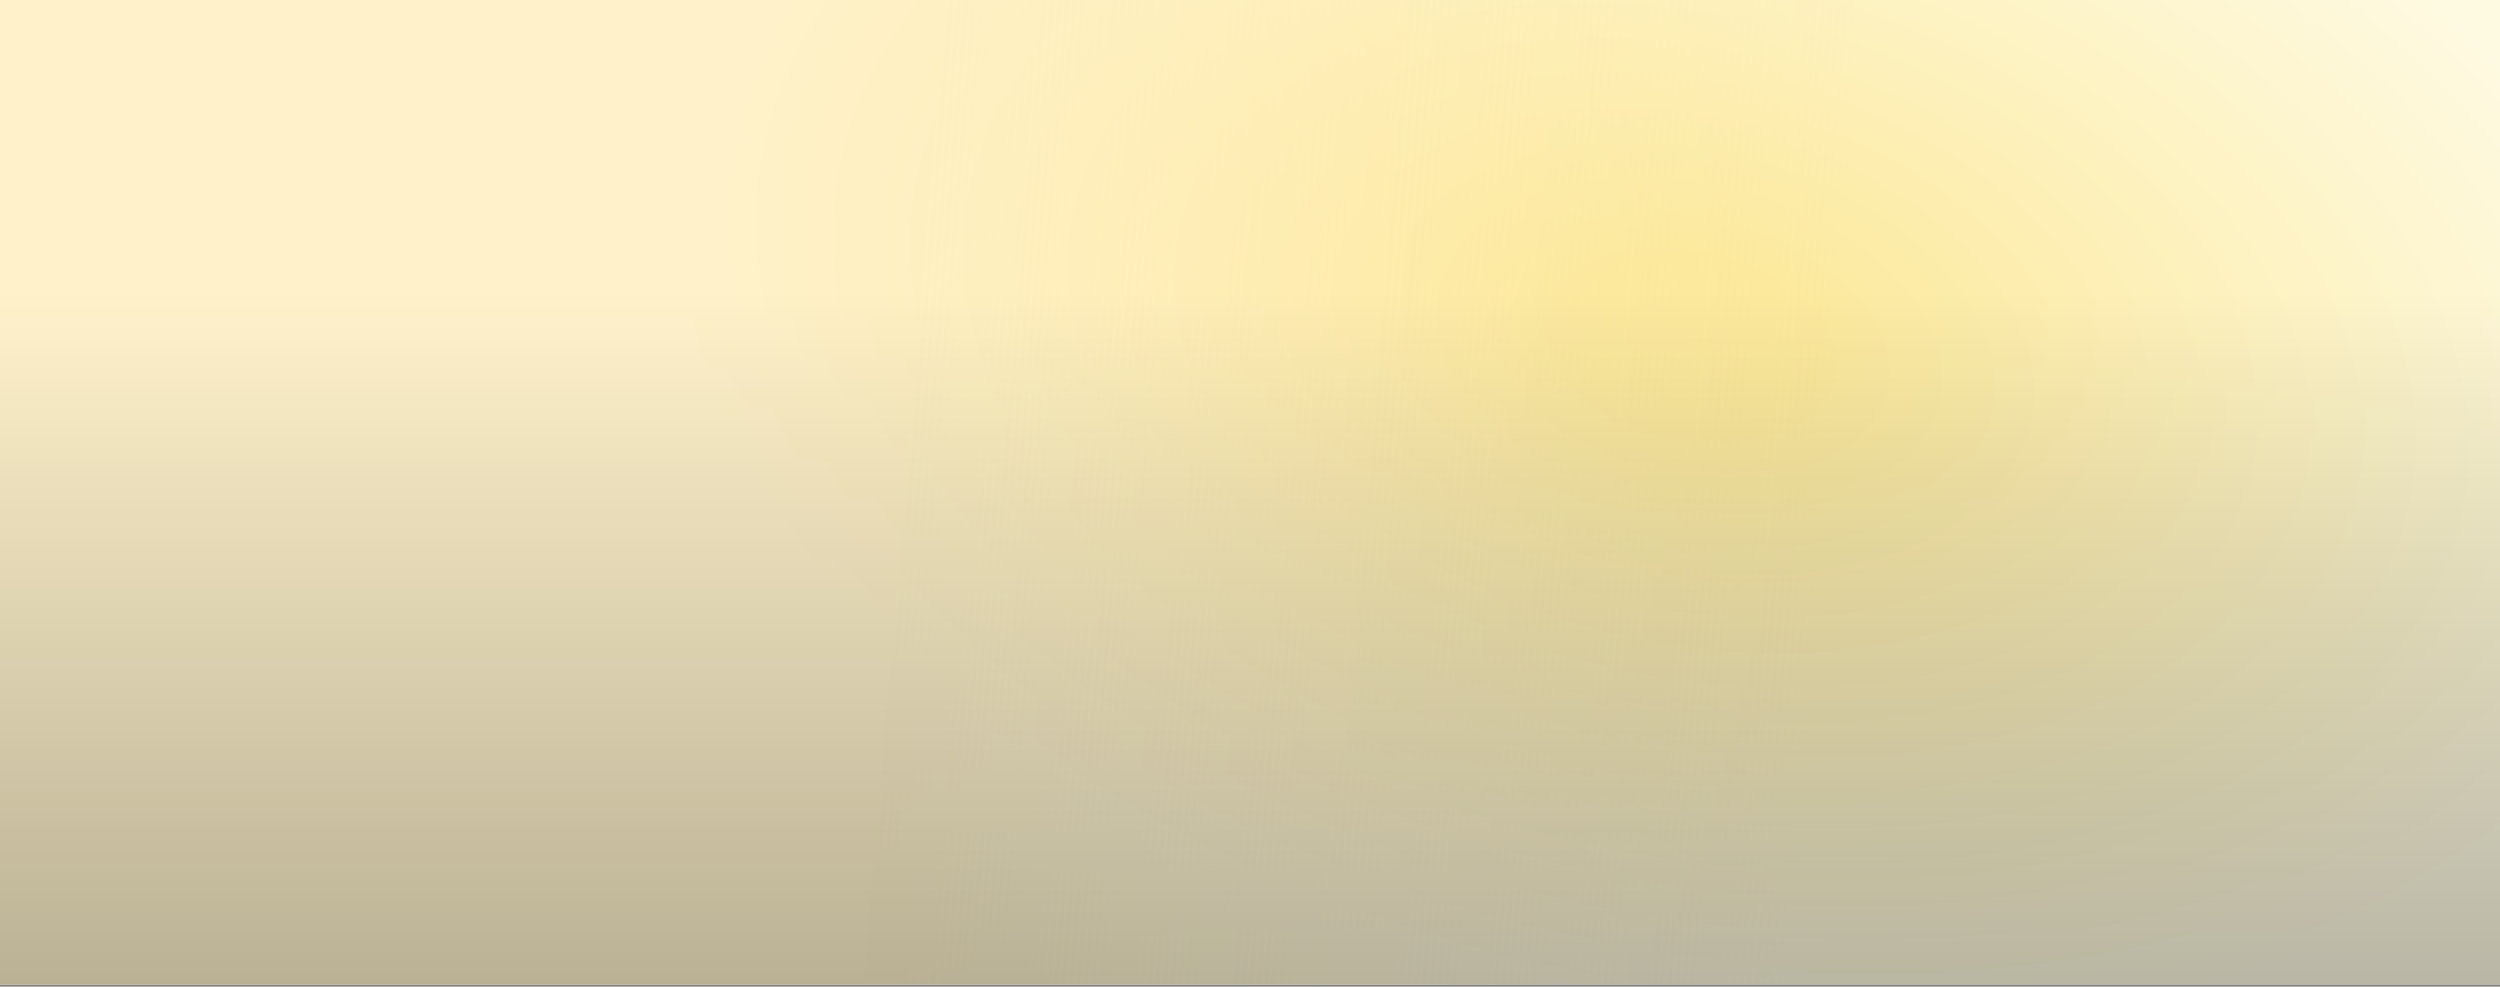
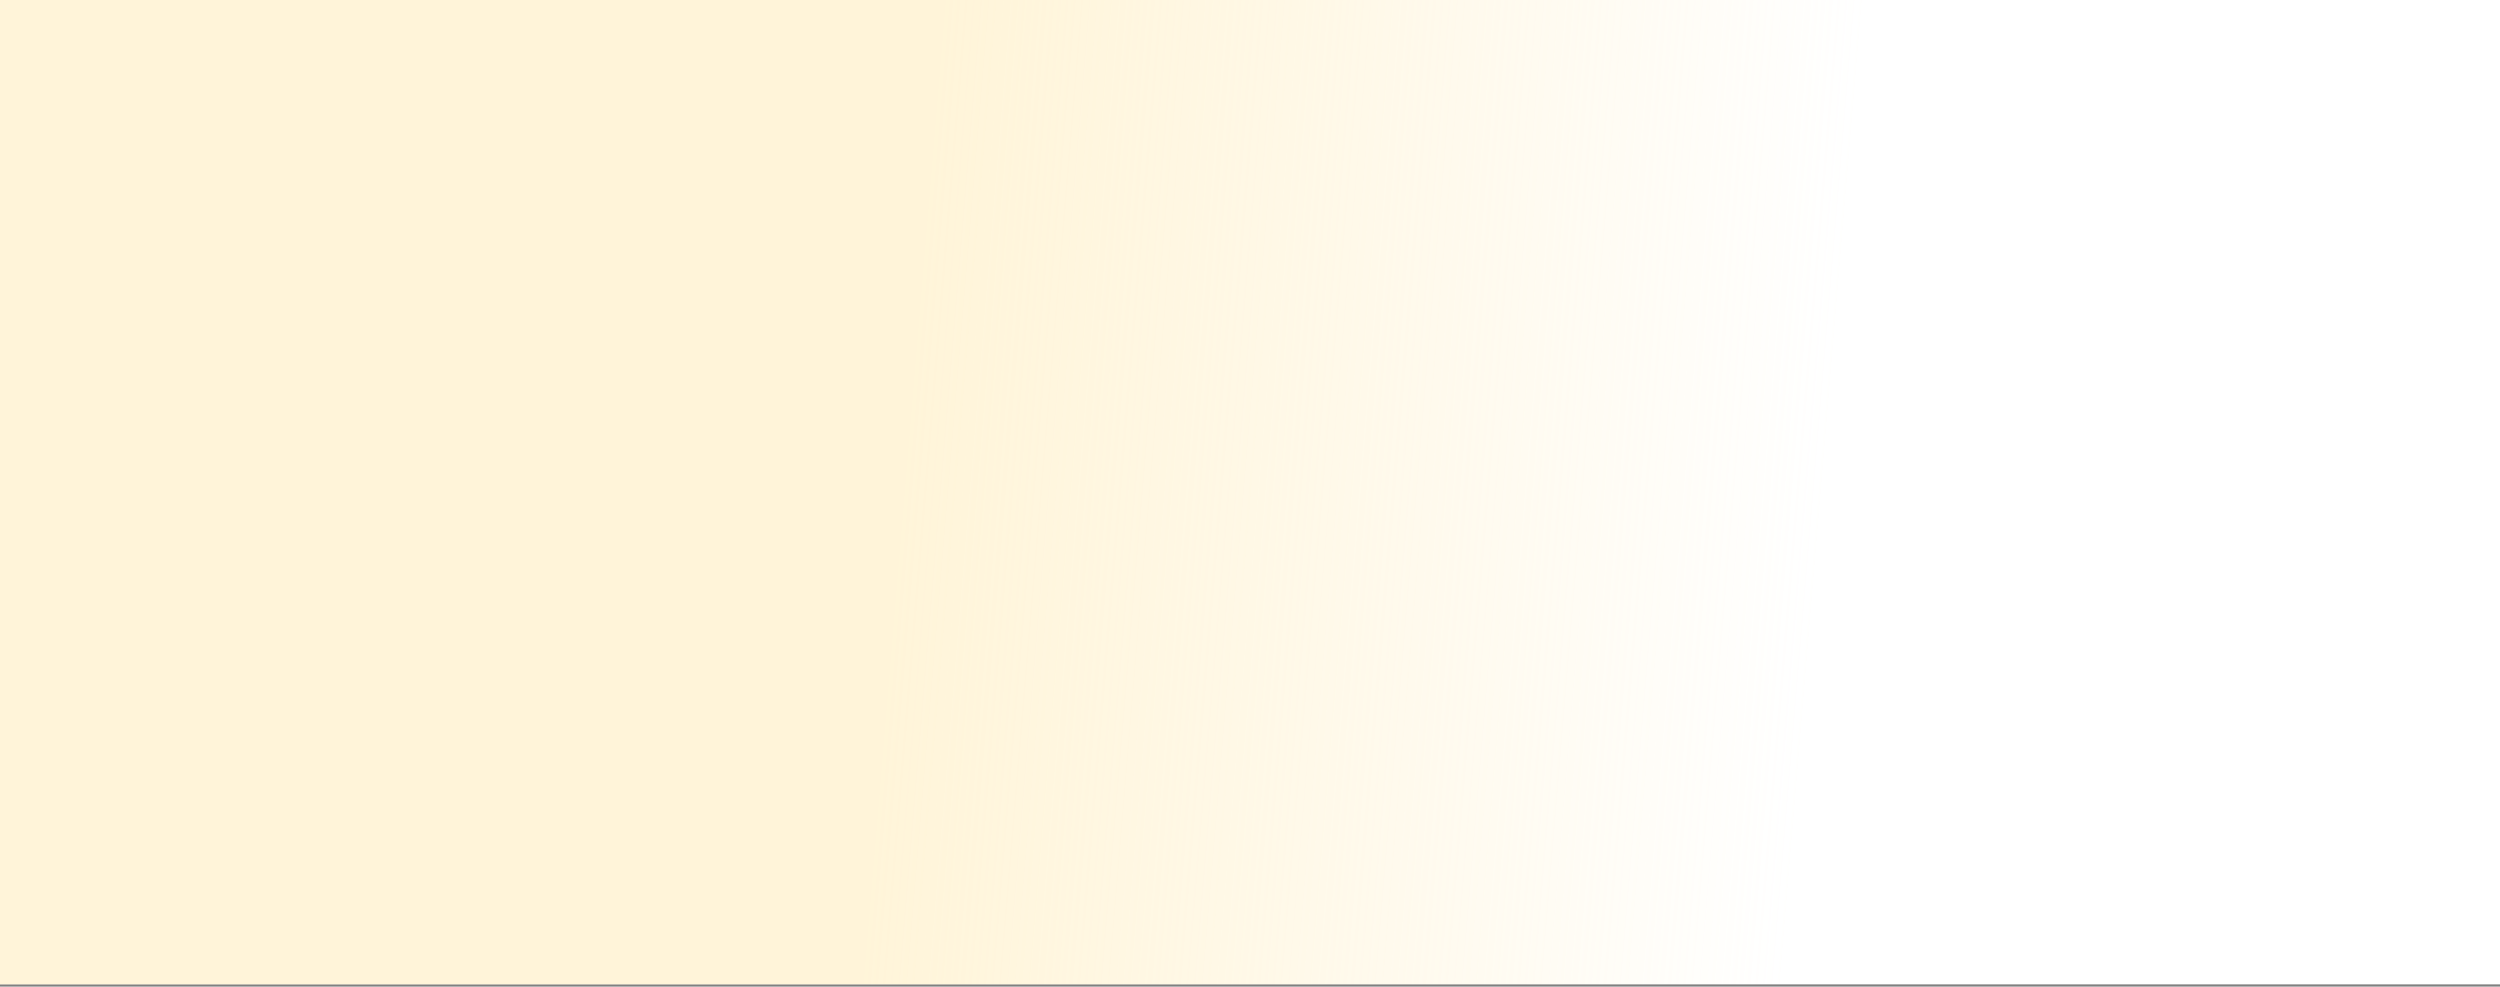
<svg xmlns="http://www.w3.org/2000/svg" width="935" height="369" viewBox="0 0 935 369" fill="none">
  <rect x="0" y="0" width="935" height="369" fill="#808080" stroke="none" />
  <rect width="935" height="368.156" fill="white" />
-   <rect width="935" height="368.156" fill="url(#paint0_radial_1912_23)" />
  <rect width="935" height="368.156" fill="url(#paint1_linear_1912_23)" fill-opacity="0.5" style="mix-blend-mode:soft-light" />
-   <rect width="935" height="368.156" fill="url(#paint2_linear_1912_23)" fill-opacity="0.27" style="mix-blend-mode:soft-light" />
  <defs>
    <radialGradient id="paint0_radial_1912_23" cx="0" cy="0" r="1" gradientUnits="userSpaceOnUse" gradientTransform="translate(632.516 128.588) rotate(102.525) scale(245.264 387.898)">
      <stop offset="0.119" stop-color="#FCE99C" />
      <stop offset="1" stop-color="#FEFAE2" />
    </radialGradient>
    <linearGradient id="paint1_linear_1912_23" x1="340.139" y1="163.108" x2="681.619" y2="191.654" gradientUnits="userSpaceOnUse">
      <stop stop-color="#FFEAB3" />
      <stop offset="1" stop-color="#FFE6A6" stop-opacity="0" />
    </linearGradient>
    <linearGradient id="paint2_linear_1912_23" x1="560.625" y1="0" x2="560.625" y2="368.156" gradientUnits="userSpaceOnUse">
      <stop offset="0.297" stop-opacity="0" />
      <stop offset="1" />
    </linearGradient>
  </defs>
</svg>